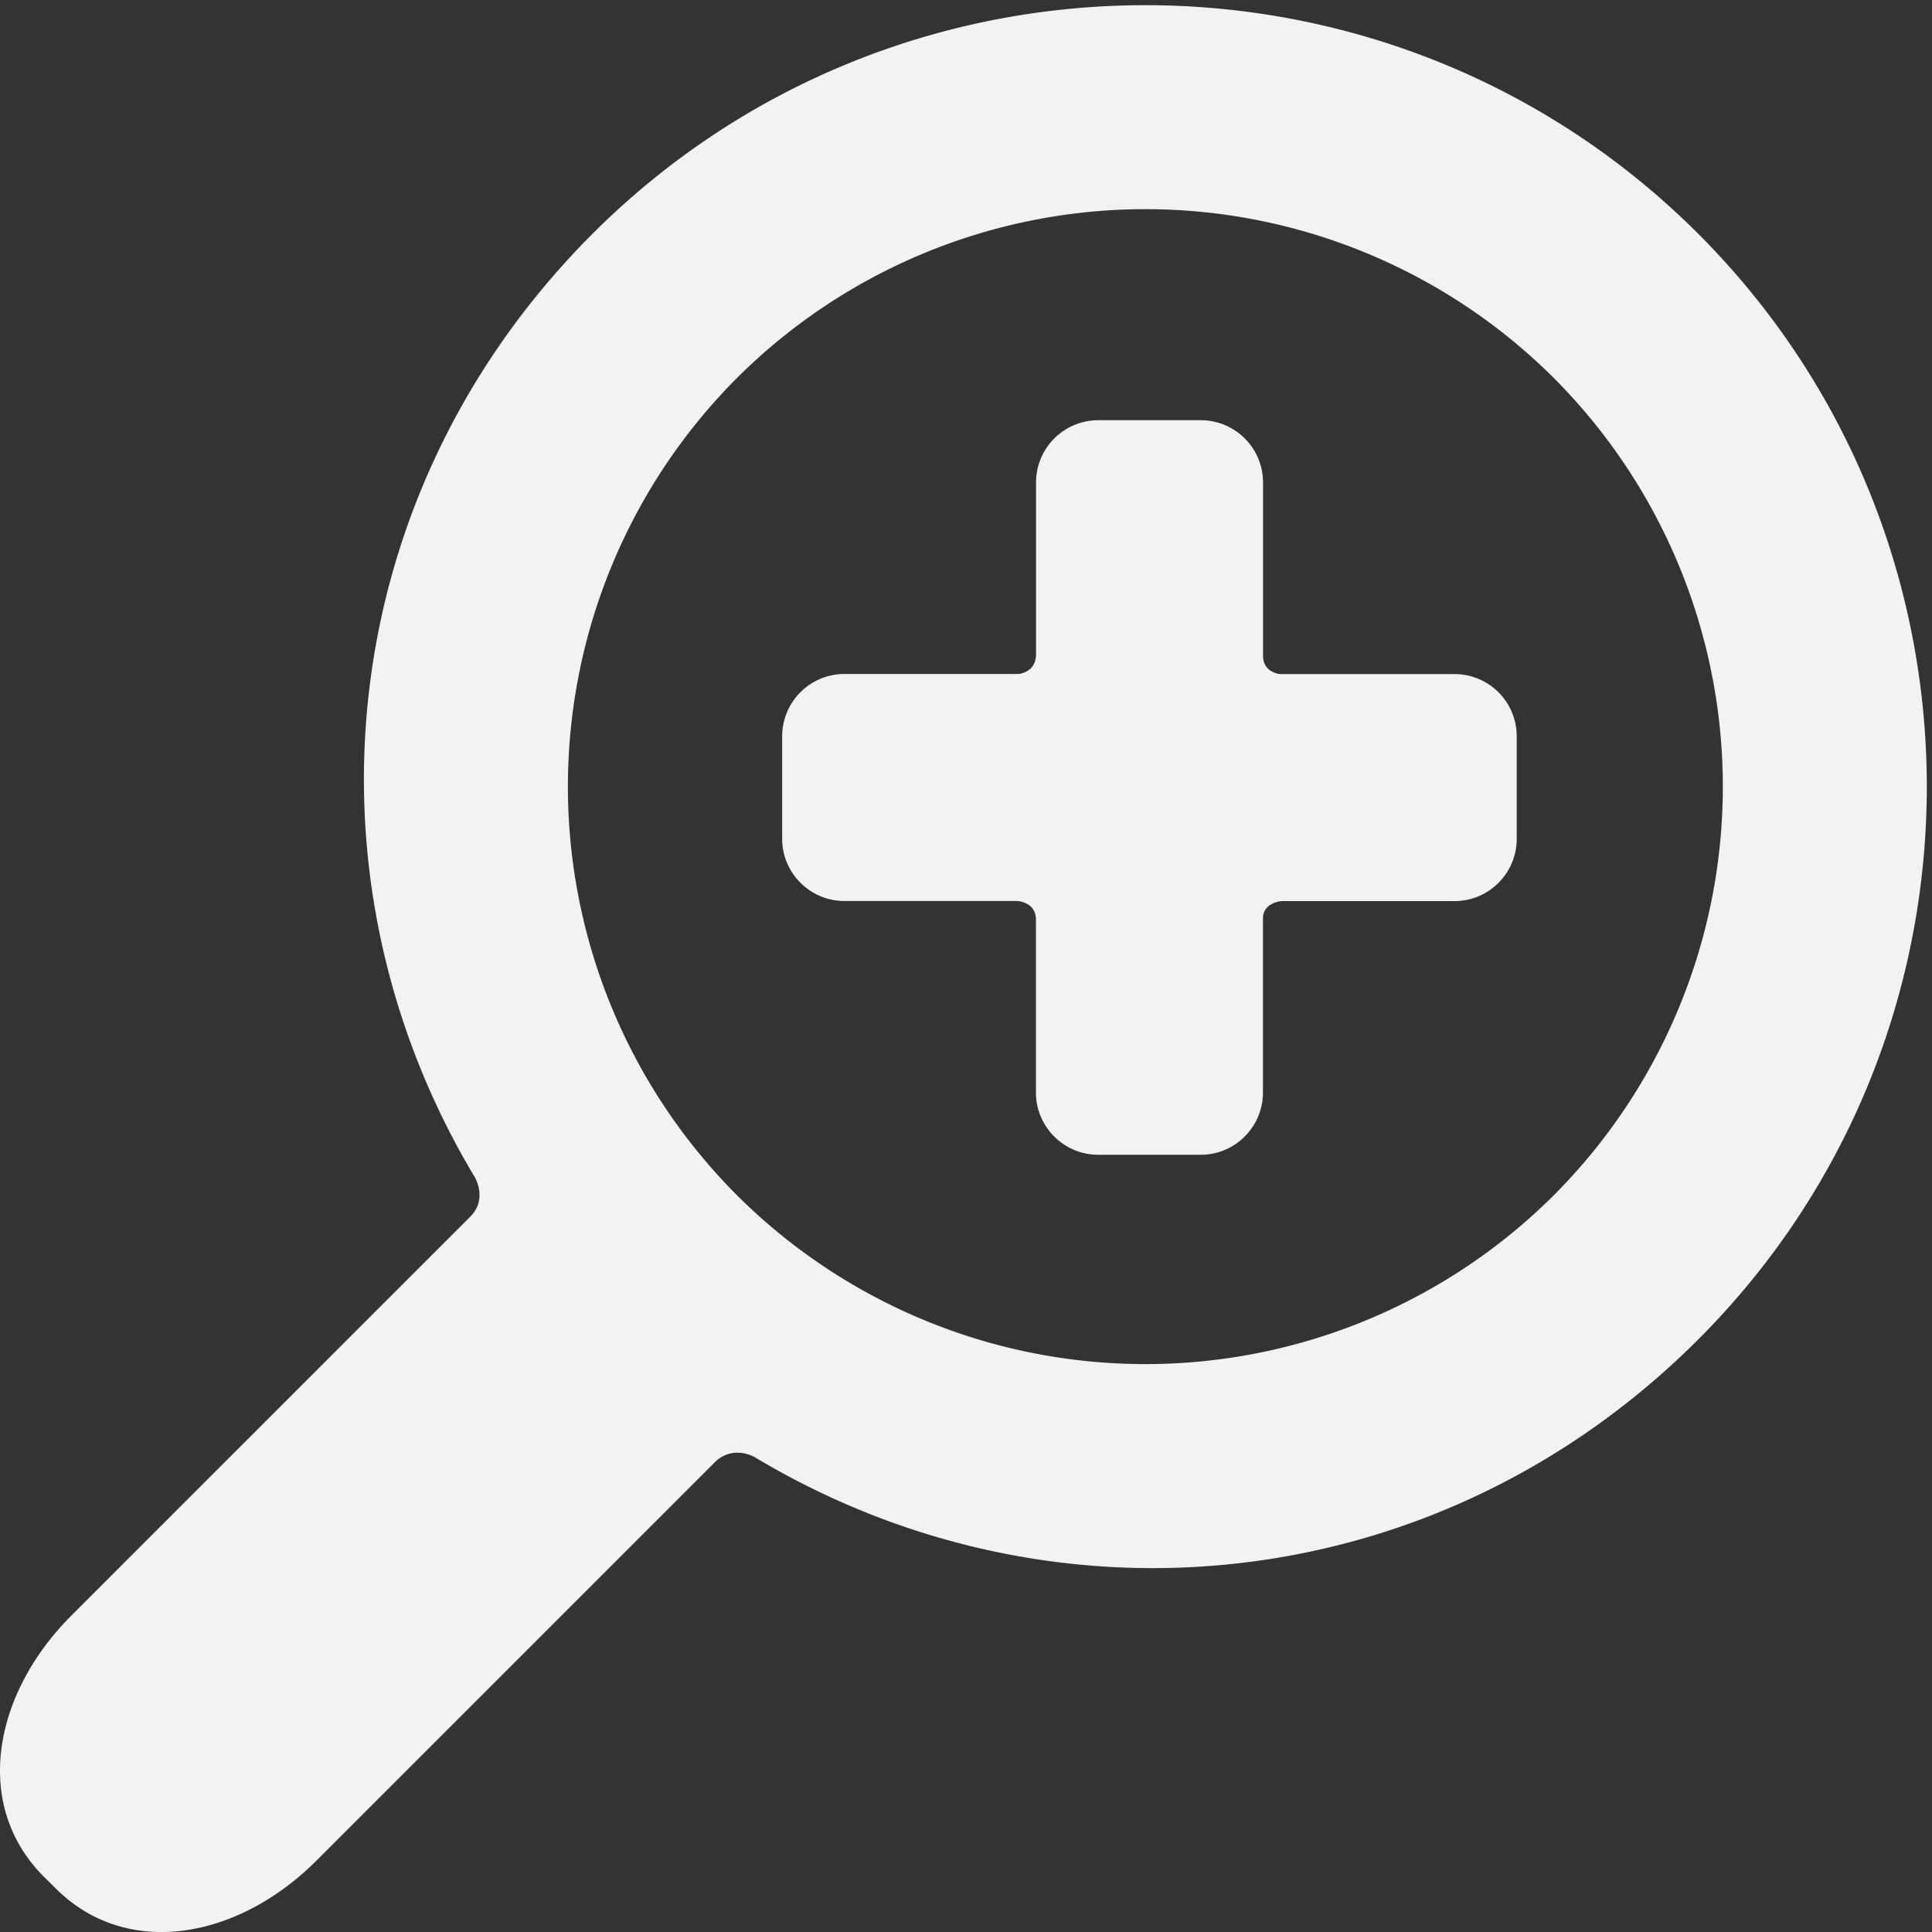
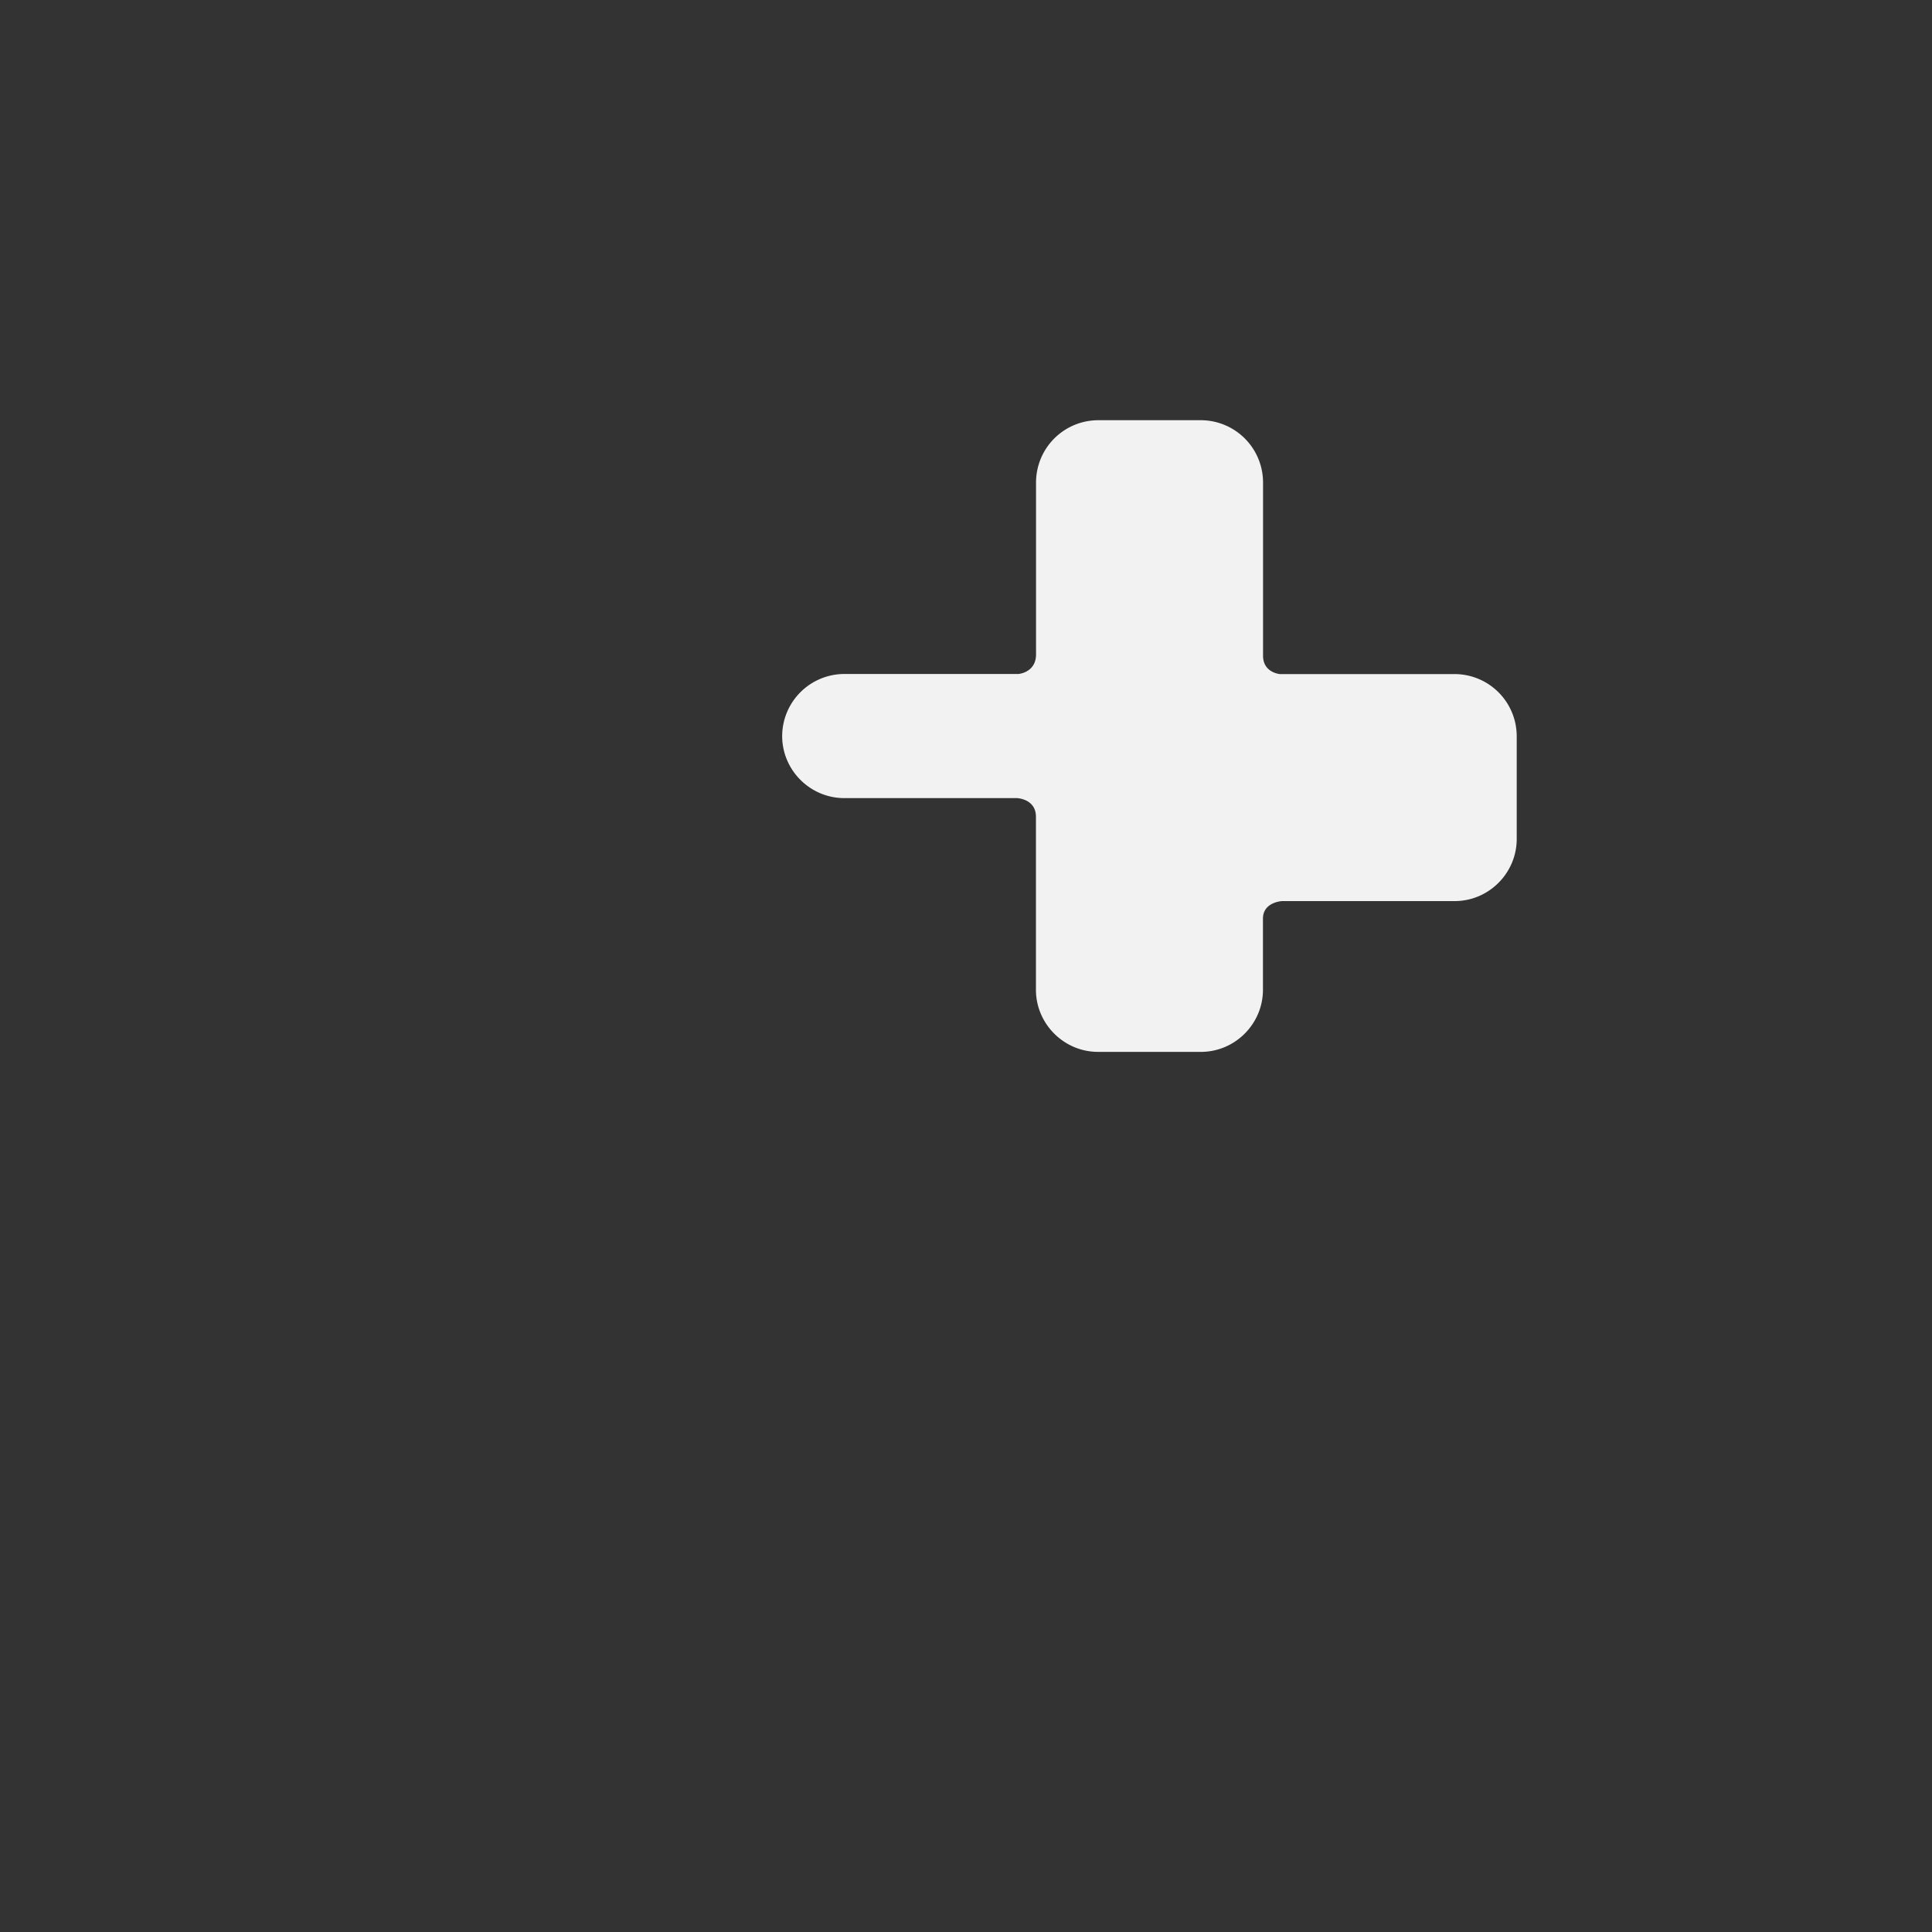
<svg xmlns="http://www.w3.org/2000/svg" width="20" height="20" viewBox="0 0 20 20">
  <rect x="0" y="0" width="20" height="20" fill="#333333" stroke="none" />
  <g fill="#F2F2F2" fill-rule="evenodd">
-     <path d="M17.58 13.866c3.155-3.155 3.155-8.29 0-11.446-3.156-3.155-8.29-3.155-11.446 0-2.677 2.677-3.083 6.66-1.218 9.768 0 0 .134.225-.047.406l-4.13 4.13c-.82.821-1.017 1.97-.288 2.7l.126.125c.729.729 1.878.533 2.7-.289l4.12-4.12c.19-.19.415-.056.415-.056 3.109 1.865 7.09 1.46 9.768-1.218zm-9.952-1.494a5.987 5.987 0 0 1 0-8.458 5.988 5.988 0 0 1 8.458 0 5.988 5.988 0 0 1 0 8.458 5.987 5.987 0 0 1-8.458 0z" />
-     <path d="M15.06 6.978h-1.811s-.174-.014-.174-.19V4.992a.645.645 0 0 0-.642-.642h-1.065a.645.645 0 0 0-.643.642v1.782c0 .19-.183.203-.183.203H8.74a.645.645 0 0 0-.643.642v1.065c0 .354.29.643.643.643h1.787s.197.006.197.193v1.791c0 .353.29.643.643.643h1.065c.353 0 .642-.29.642-.643V9.51c0-.173.198-.182.198-.182h1.787c.353 0 .642-.29.642-.643V7.62a.644.644 0 0 0-.642-.642z" />
+     <path d="M15.06 6.978h-1.811s-.174-.014-.174-.19V4.992a.645.645 0 0 0-.642-.642h-1.065a.645.645 0 0 0-.643.642v1.782c0 .19-.183.203-.183.203H8.74a.645.645 0 0 0-.643.642c0 .354.29.643.643.643h1.787s.197.006.197.193v1.791c0 .353.29.643.643.643h1.065c.353 0 .642-.29.642-.643V9.51c0-.173.198-.182.198-.182h1.787c.353 0 .642-.29.642-.643V7.62a.644.644 0 0 0-.642-.642z" />
  </g>
</svg>